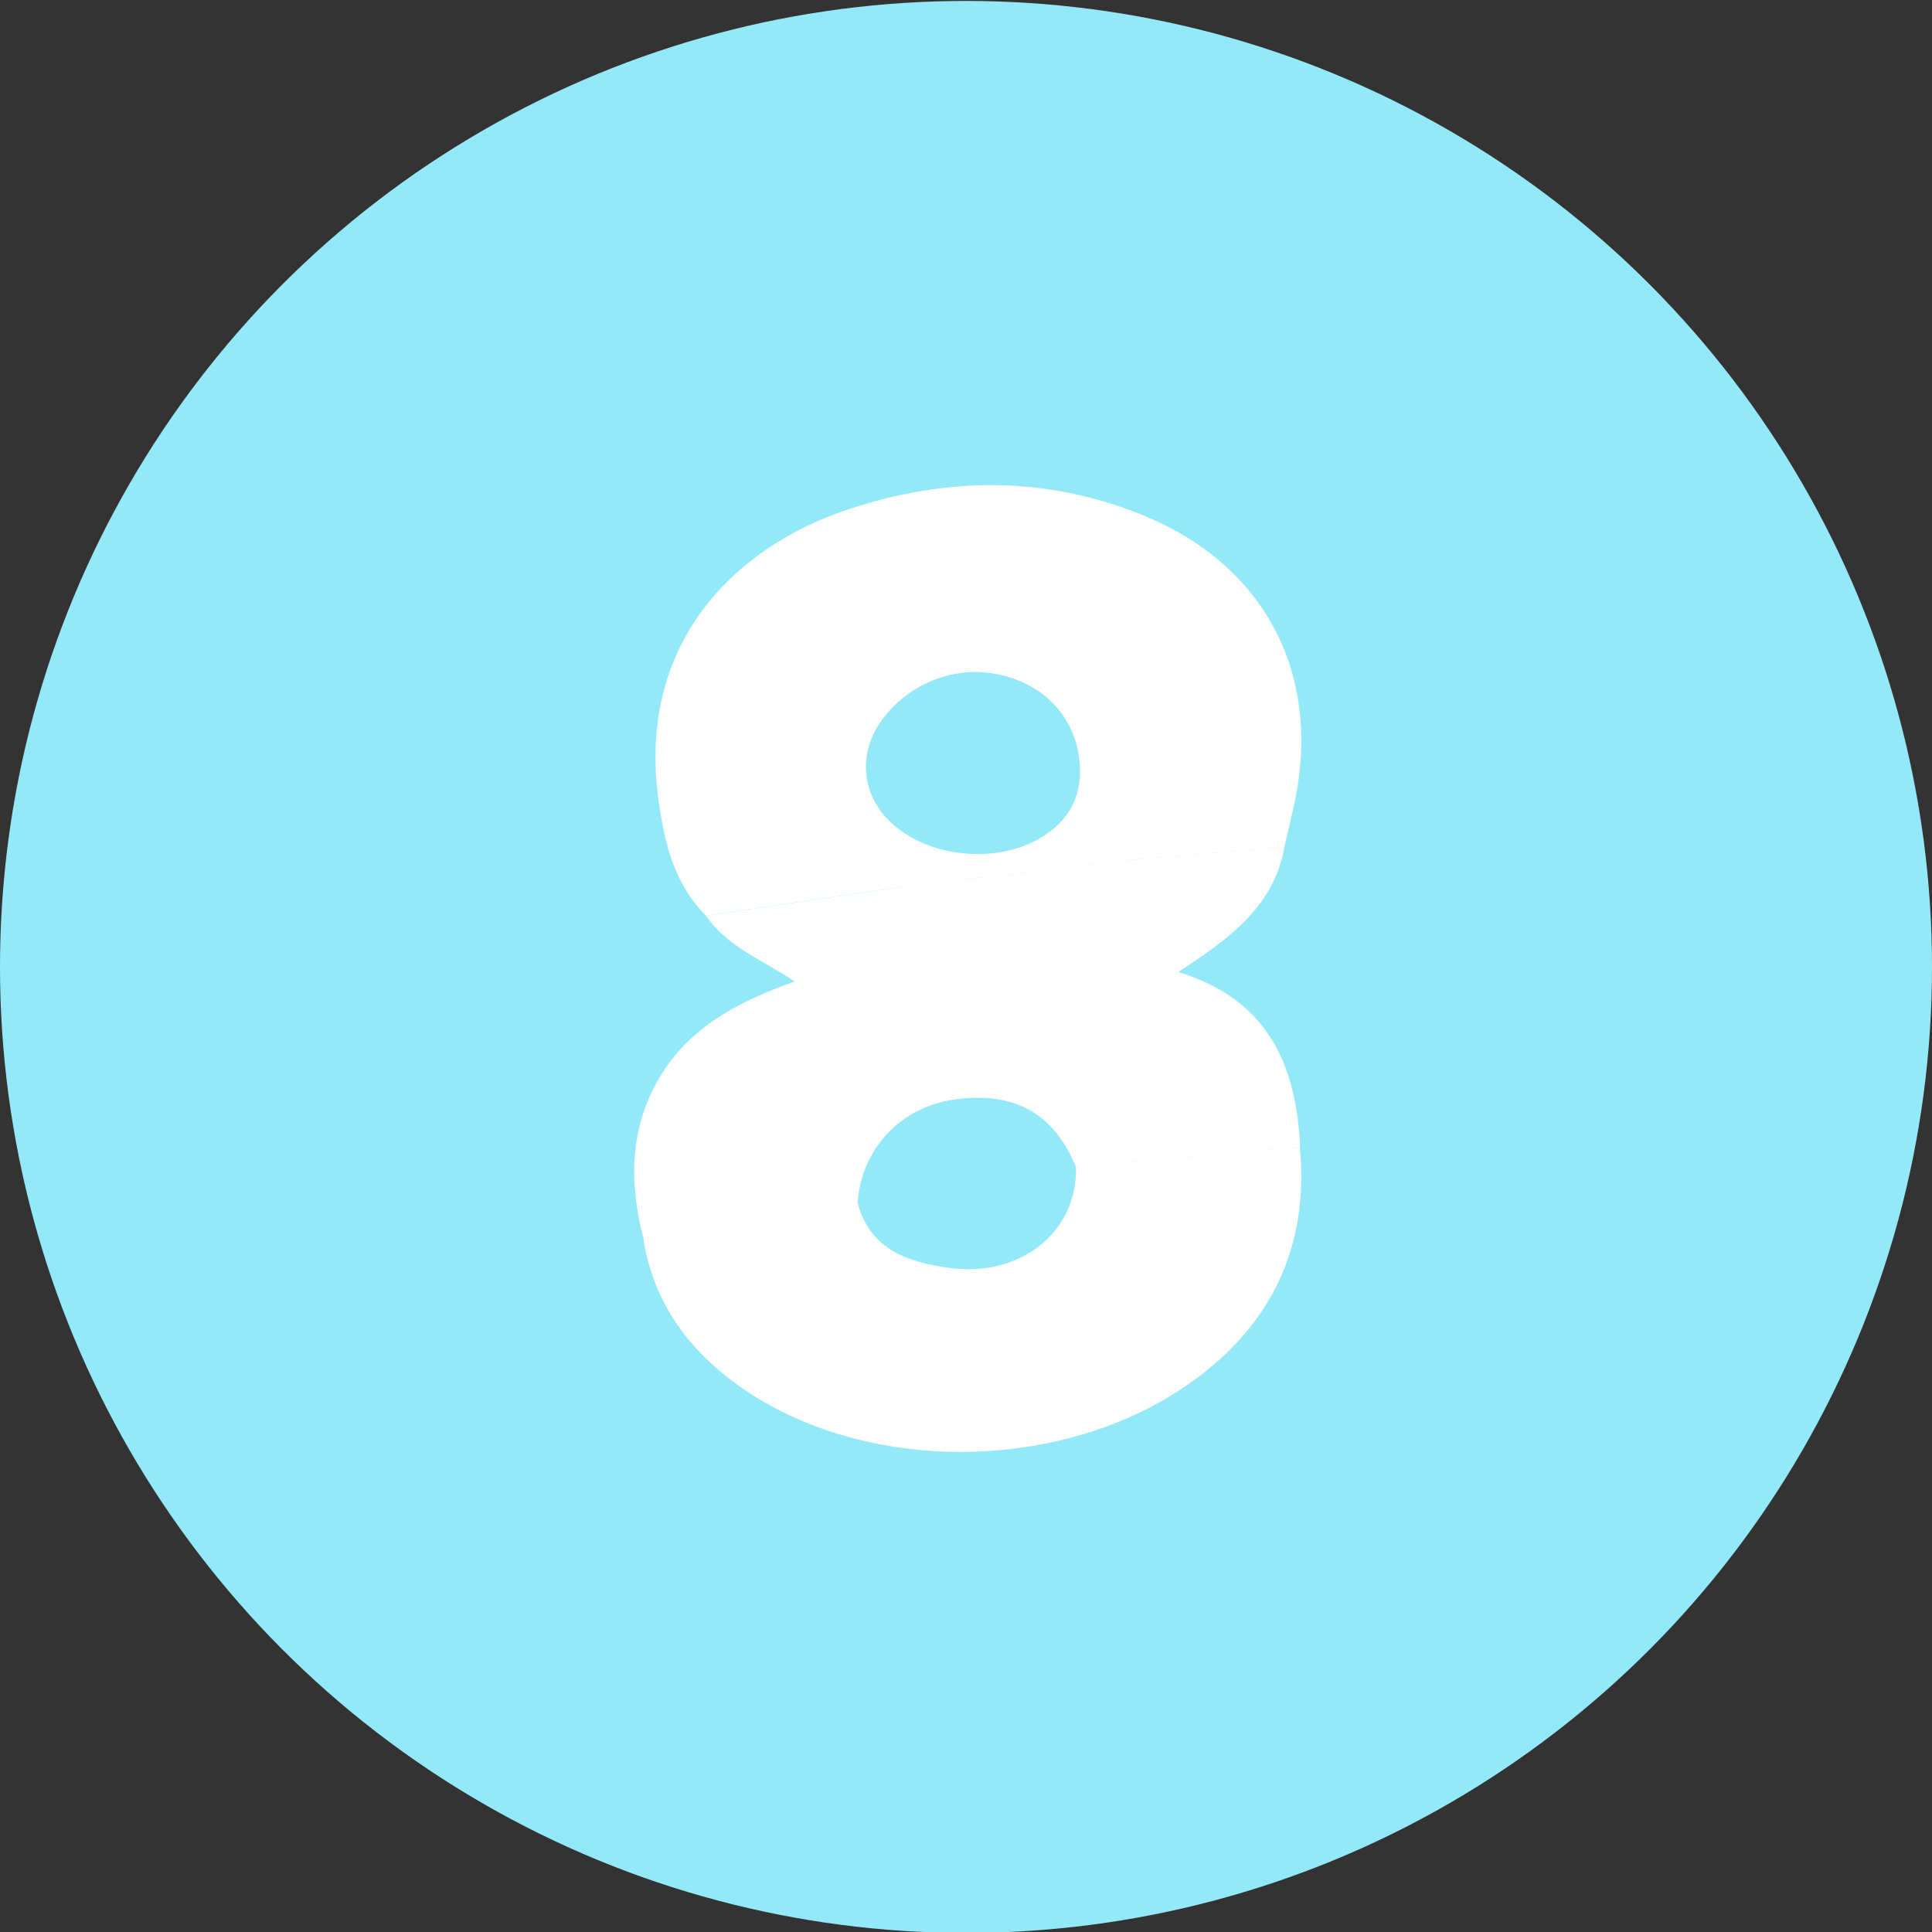
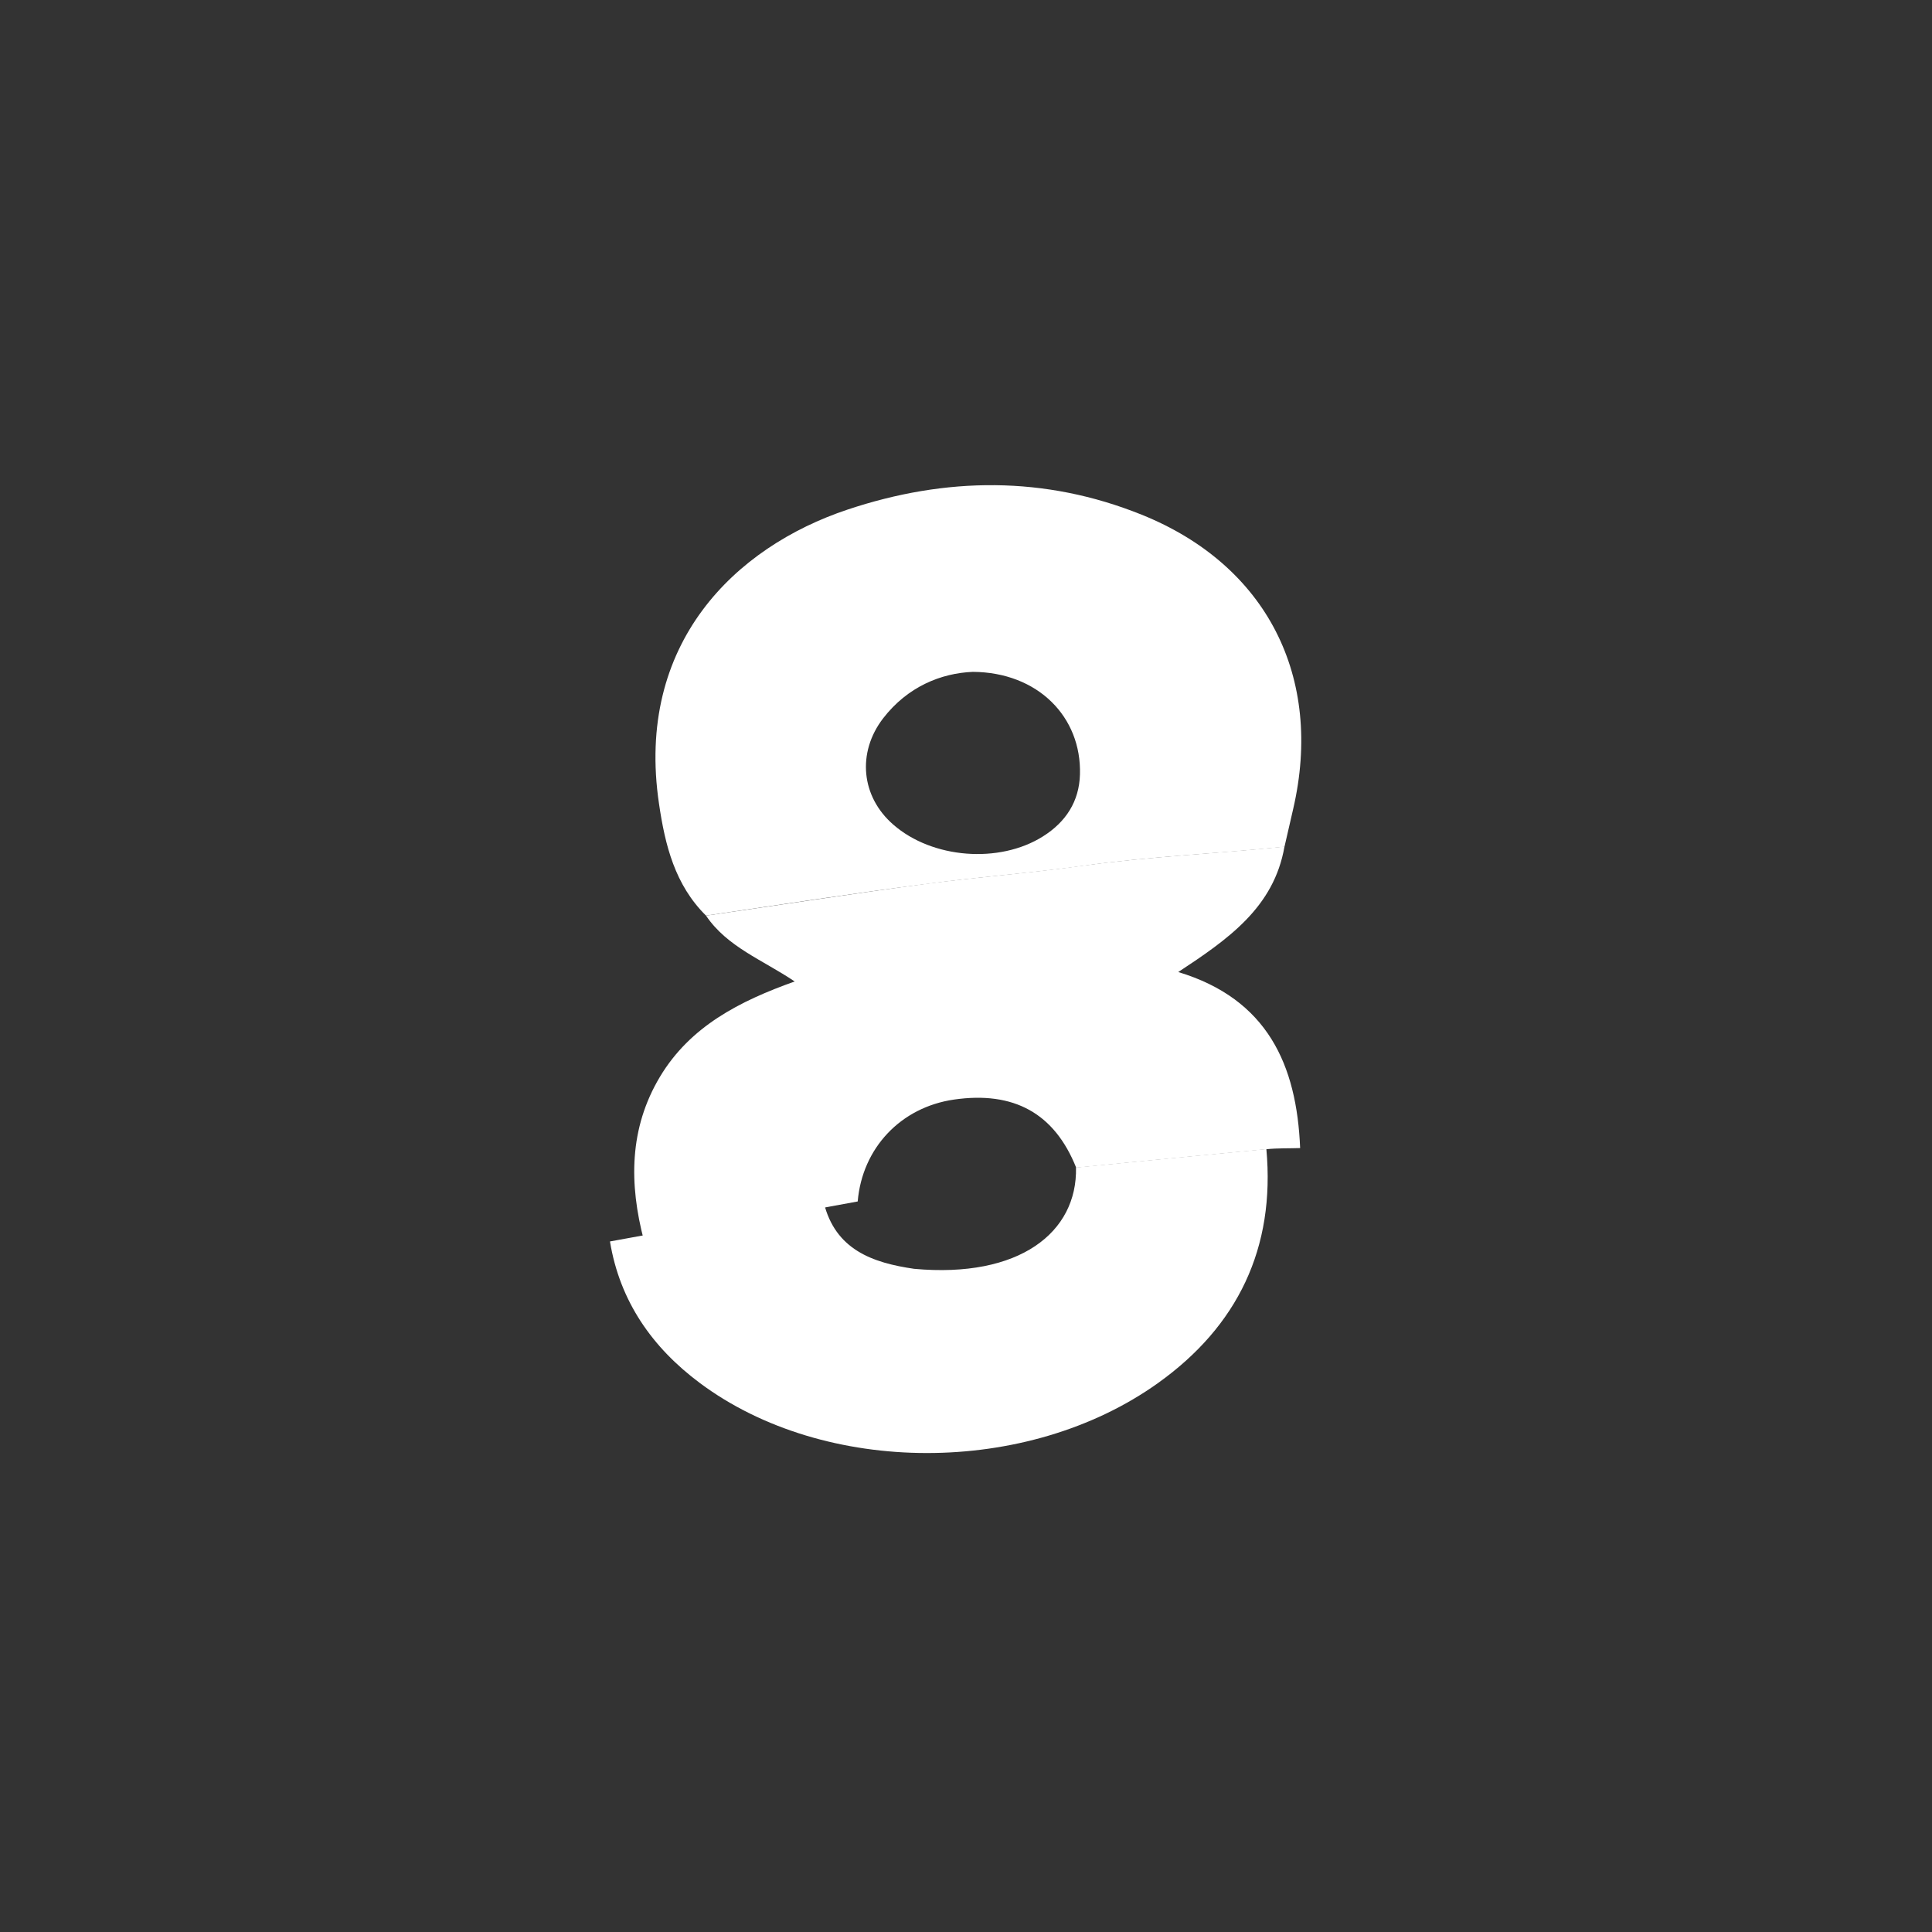
<svg xmlns="http://www.w3.org/2000/svg" x="0px" y="0px" viewBox="0 0 1024 1024" xml:space="preserve">
  <rect x="0" y="0" width="1024" height="1024" fill="#333333" stroke="none" />
  <g id="Layer_1">
-     <circle id="XMLID_1_" fill="#94E9F9" cx="512" cy="512.5" r="512" />
    <g id="XMLID_64_">
      <path id="XMLID_103_" fill="#FFFFFF" d="M374.2,485.3c-16.5-16.3-21.7-37.4-24.9-59.2c-12.7-85.2,40.5-136.2,99.9-156   c52.1-17.4,104.5-18,155.9,2.7c66.3,26.7,96.5,86.1,80.3,156c-1.5,6.7-3.1,13.3-4.6,20c-35.5,3.7-71.3,5.1-106.7,10.1   c-27.8,3.9-55.8,5.9-83.7,9.7C451.6,473.6,412.9,479.6,374.2,485.3z M515.6,356.1c-16.8,0.7-34.5,7.8-47.5,24.6   c-14,18.2-11.7,41.6,5.4,56.4c20.6,18,56.2,20.8,79.3,6.2c12.1-7.6,19.2-18.5,19.6-32.8C573.3,380,550.1,356.3,515.6,356.1z" />
      <path id="XMLID_49_" fill="#FFFFFF" d="M374.2,485.3c38.7-5.6,77.4-11.6,116.2-16.8c27.8-3.7,55.9-5.8,83.7-9.7   c35.5-4.9,71.2-6.4,106.7-10.1c-5.6,32.3-29.9,49.1-56.3,66.5c47.3,14.3,62.8,49.2,64.6,93.3c-5.9,0.2-11.9,0-17.8,0.6   c-33.7,3.2-67.3,6.5-100.9,9.8c-11.5-28.8-33-40.7-64.8-36.1c-28.2,4.1-48.6,25.7-51,54c-12,2.2-24.1,4.4-36.1,6.6   c-25.7,4.7-51.5,9.4-77.2,14.1c-7.9-30-7.9-59.4,8.5-86.8c16-26.7,42.2-40.1,71.4-50.5C404.1,508.7,385.4,501.9,374.2,485.3z" />
-       <path id="XMLID_48_" fill="#FFFFFF" d="M570.3,618.8c33.6-3.3,67.3-6.6,100.9-9.8c5.9-0.6,11.9-0.4,17.8-0.6   c4.8,52.5-15.2,93.9-57.5,124.1c-69.3,49.5-176.6,49.3-242.8-0.1c-25.2-18.8-42.4-43.3-47.6-75c25.7-4.7,51.5-9.4,77.2-14.1   c12-2.2,24.1-4.4,36.1-6.6c6.1,25.1,25.9,32,47.9,35.2C540.3,677.6,571.1,653.2,570.3,618.8z" />
+       <path id="XMLID_48_" fill="#FFFFFF" d="M570.3,618.8c33.6-3.3,67.3-6.6,100.9-9.8c4.8,52.5-15.2,93.9-57.5,124.1c-69.3,49.5-176.6,49.3-242.8-0.1c-25.2-18.8-42.4-43.3-47.6-75c25.7-4.7,51.5-9.4,77.2-14.1   c12-2.2,24.1-4.4,36.1-6.6c6.1,25.1,25.9,32,47.9,35.2C540.3,677.6,571.1,653.2,570.3,618.8z" />
    </g>
  </g>
  <g id="Layer_2" />
</svg>